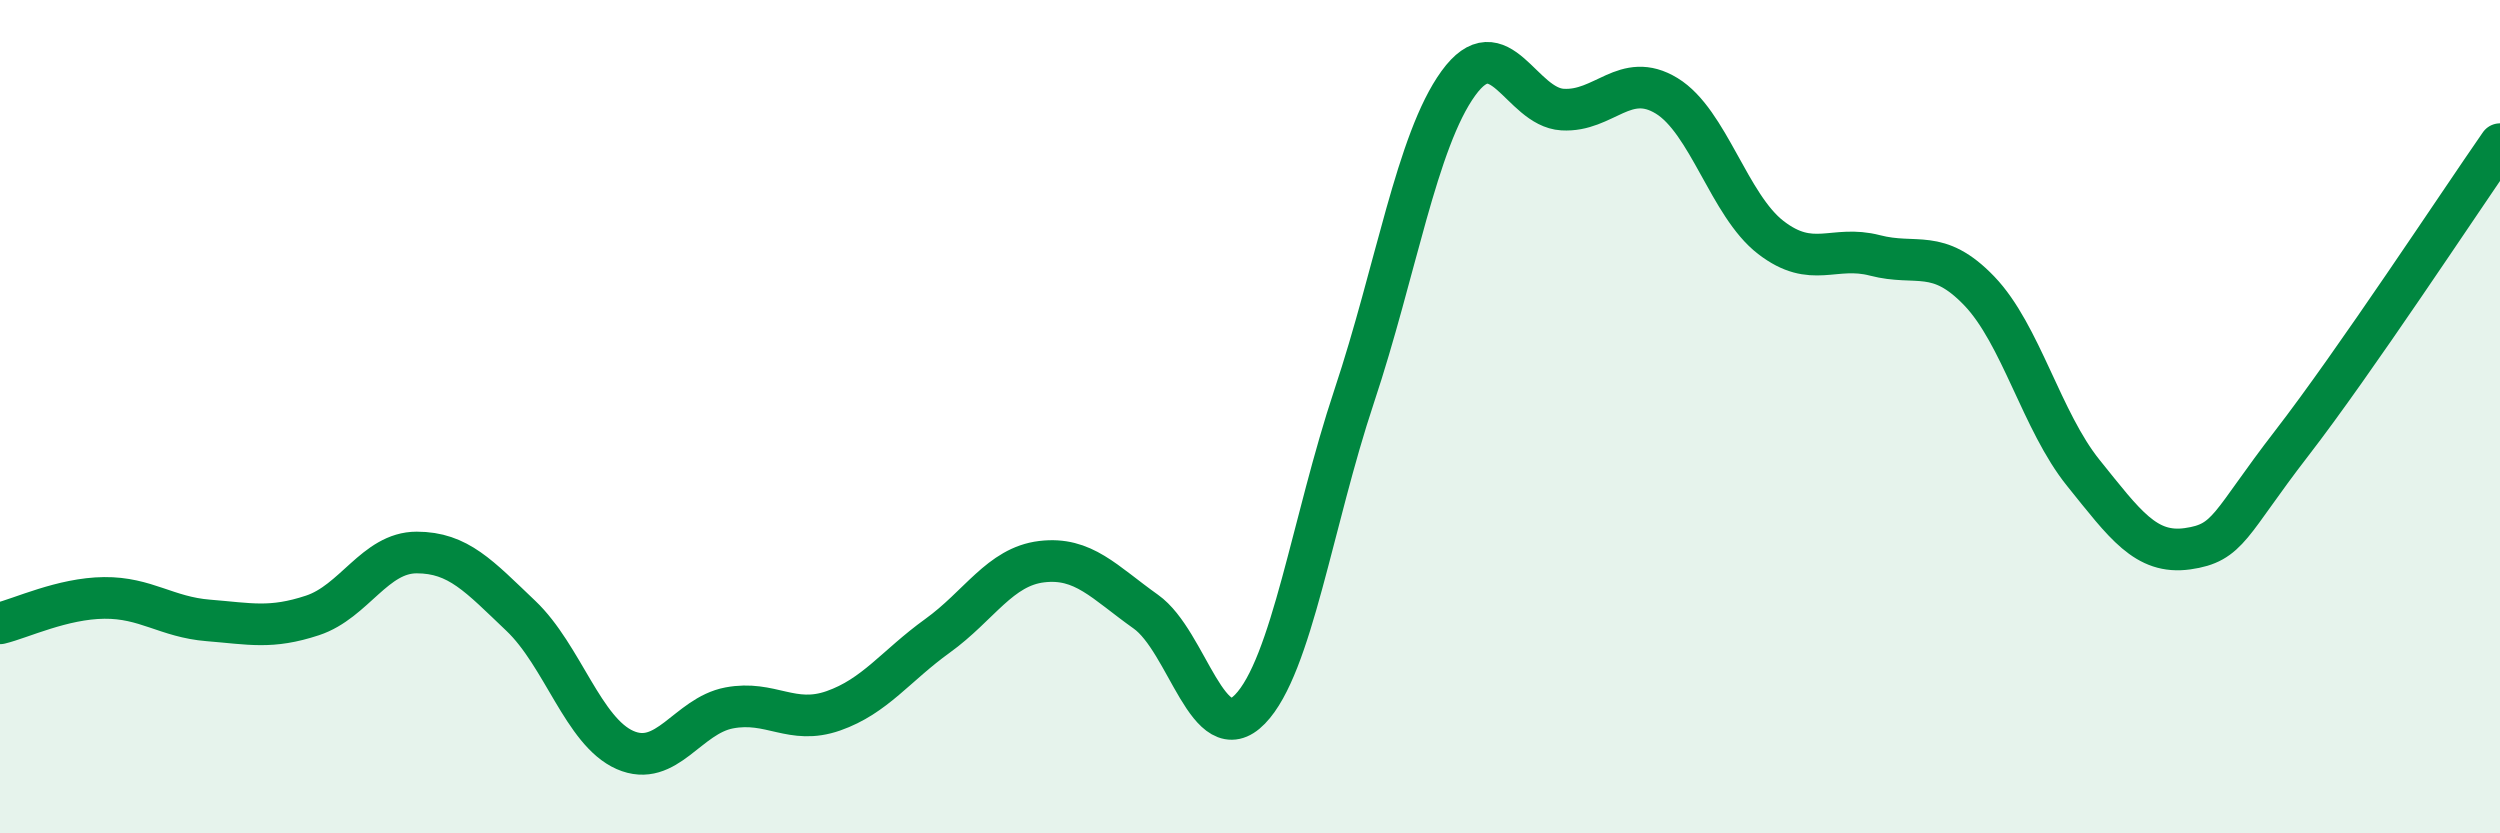
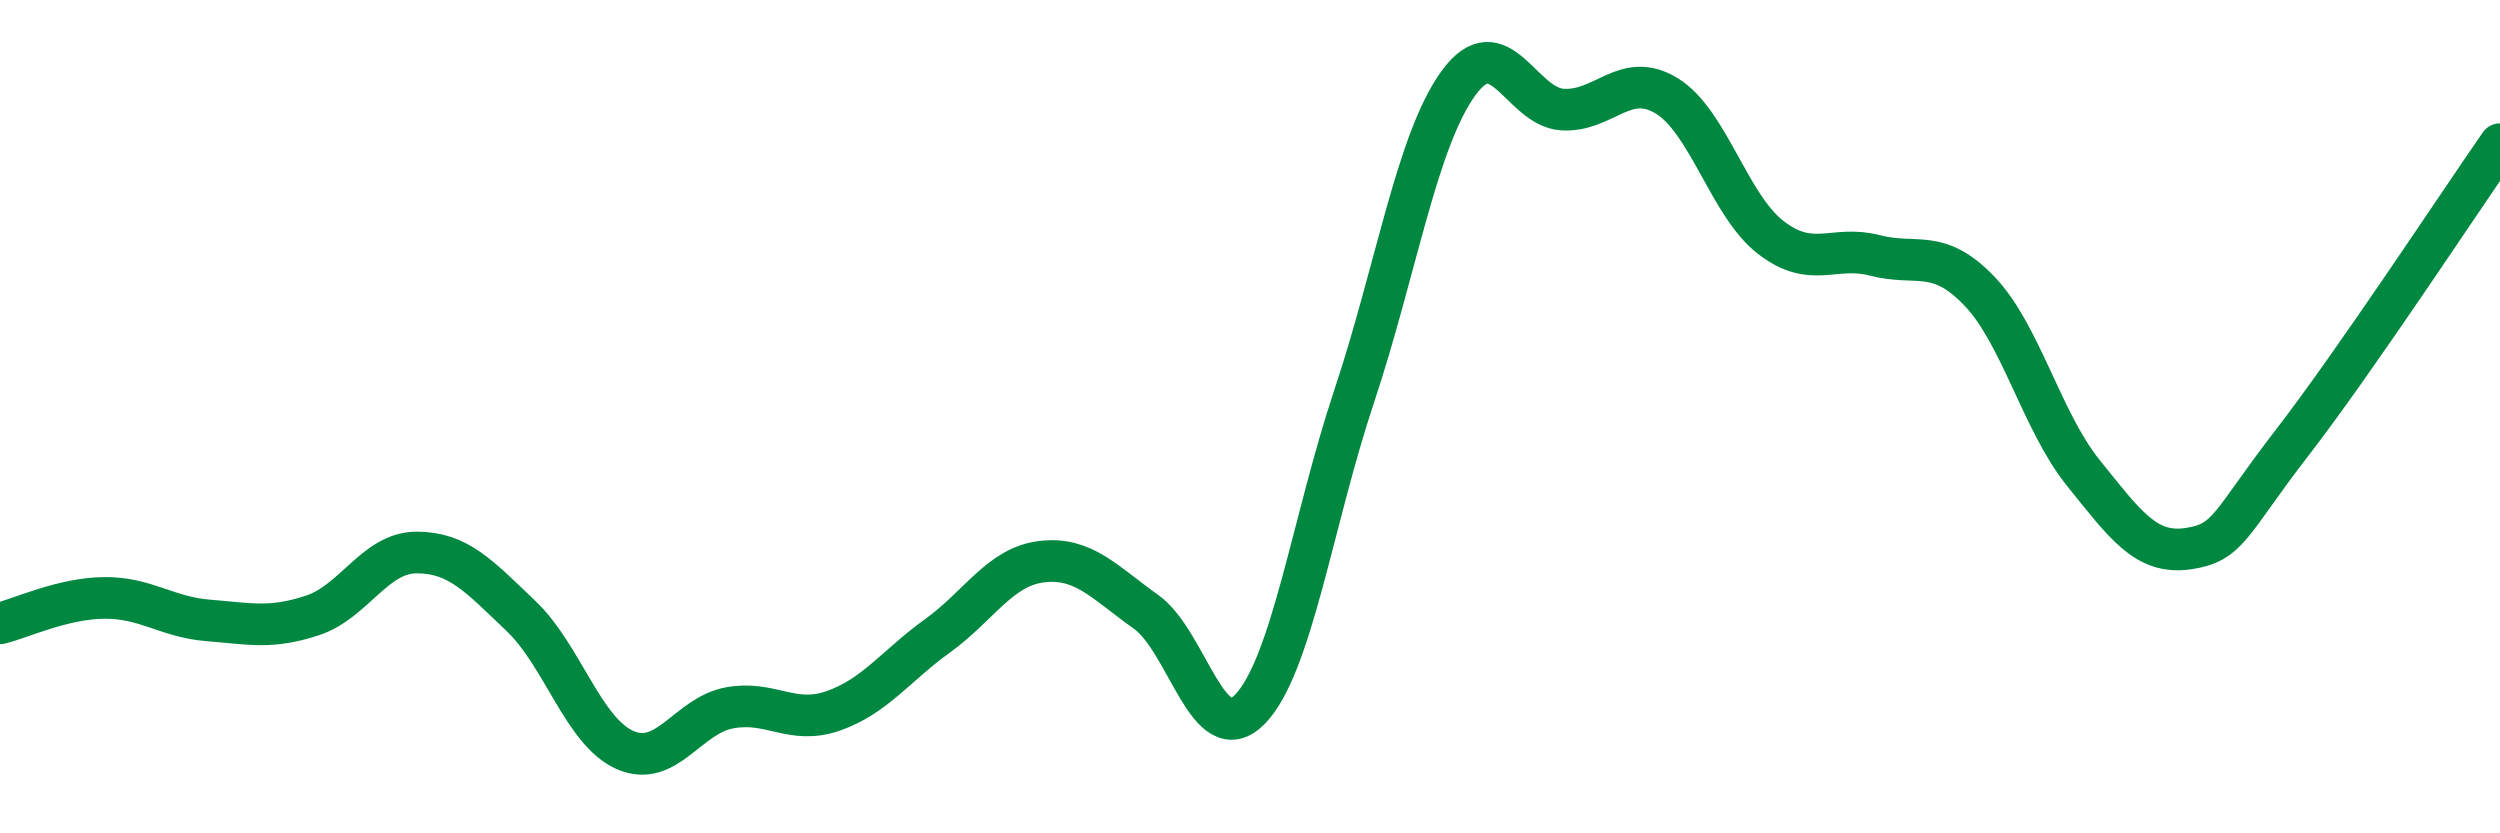
<svg xmlns="http://www.w3.org/2000/svg" width="60" height="20" viewBox="0 0 60 20">
-   <path d="M 0,14.96 C 0.5,14.84 1.5,14.36 2.5,14.35 C 3.5,14.34 4,14.81 5,14.89 C 6,14.97 6.5,15.1 7.5,14.77 C 8.5,14.44 9,13.26 10,13.26 C 11,13.26 11.5,13.83 12.5,14.78 C 13.5,15.73 14,17.56 15,18 C 16,18.44 16.5,17.18 17.5,16.99 C 18.5,16.8 19,17.41 20,17.06 C 21,16.71 21.5,15.98 22.5,15.26 C 23.5,14.54 24,13.6 25,13.48 C 26,13.36 26.5,13.97 27.5,14.68 C 28.5,15.39 29,18.05 30,17.02 C 31,15.99 31.5,12.51 32.5,9.51 C 33.5,6.51 34,3.38 35,2 C 36,0.62 36.5,2.57 37.5,2.63 C 38.5,2.69 39,1.69 40,2.3 C 41,2.91 41.5,4.93 42.5,5.7 C 43.5,6.47 44,5.87 45,6.13 C 46,6.39 46.5,5.94 47.5,6.98 C 48.5,8.02 49,10.11 50,11.35 C 51,12.59 51.5,13.31 52.5,13.17 C 53.5,13.03 53.5,12.58 55,10.64 C 56.5,8.7 59,4.9 60,3.46L60 20L0 20Z" fill="#008740" opacity="0.1" stroke-linecap="round" stroke-linejoin="round" />
  <path d="M 0,14.96 C 0.5,14.84 1.5,14.36 2.5,14.35 C 3.5,14.34 4,14.81 5,14.89 C 6,14.97 6.5,15.1 7.5,14.77 C 8.5,14.44 9,13.26 10,13.26 C 11,13.26 11.5,13.83 12.5,14.78 C 13.5,15.73 14,17.56 15,18 C 16,18.44 16.5,17.18 17.5,16.99 C 18.5,16.8 19,17.41 20,17.06 C 21,16.71 21.5,15.98 22.5,15.26 C 23.5,14.54 24,13.6 25,13.48 C 26,13.36 26.5,13.97 27.5,14.68 C 28.5,15.39 29,18.05 30,17.02 C 31,15.99 31.5,12.51 32.5,9.51 C 33.5,6.51 34,3.38 35,2 C 36,0.62 36.5,2.57 37.5,2.63 C 38.5,2.69 39,1.69 40,2.3 C 41,2.91 41.5,4.93 42.5,5.7 C 43.5,6.47 44,5.87 45,6.13 C 46,6.39 46.5,5.94 47.5,6.98 C 48.5,8.02 49,10.11 50,11.35 C 51,12.59 51.5,13.31 52.5,13.17 C 53.5,13.03 53.5,12.58 55,10.64 C 56.5,8.7 59,4.9 60,3.46" stroke="#008740" stroke-width="1" fill="none" stroke-linecap="round" stroke-linejoin="round" />
</svg>